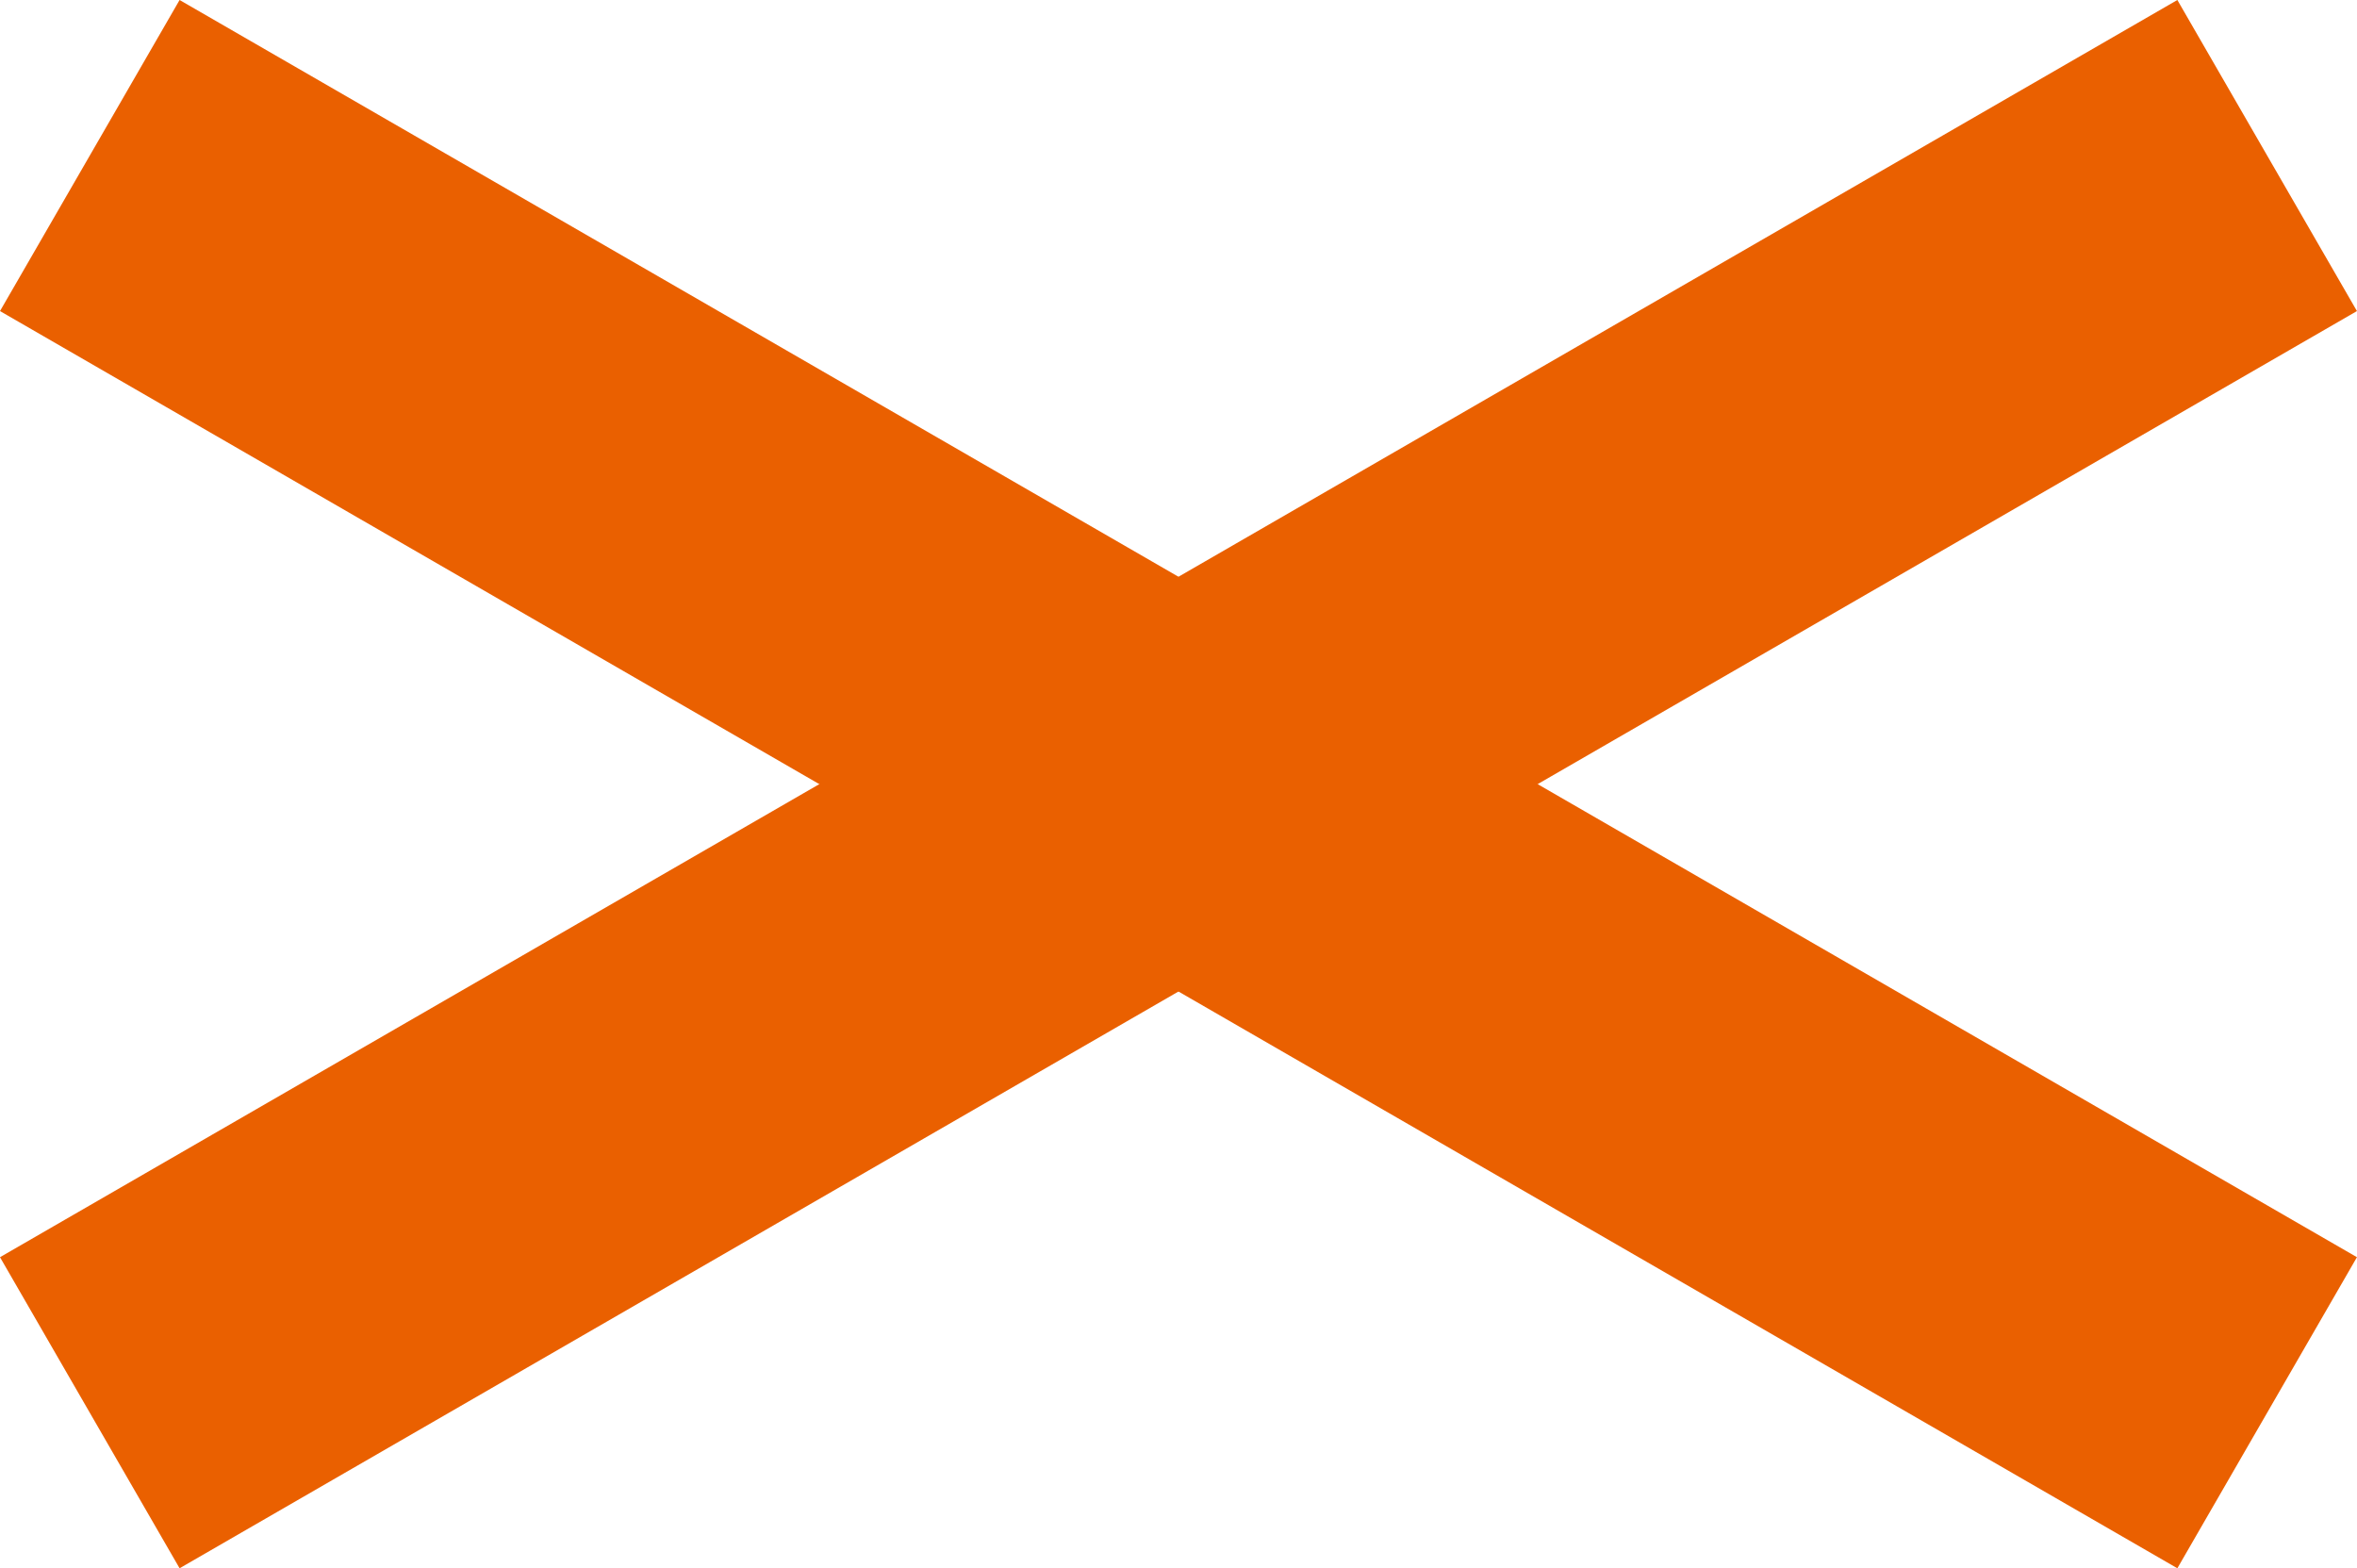
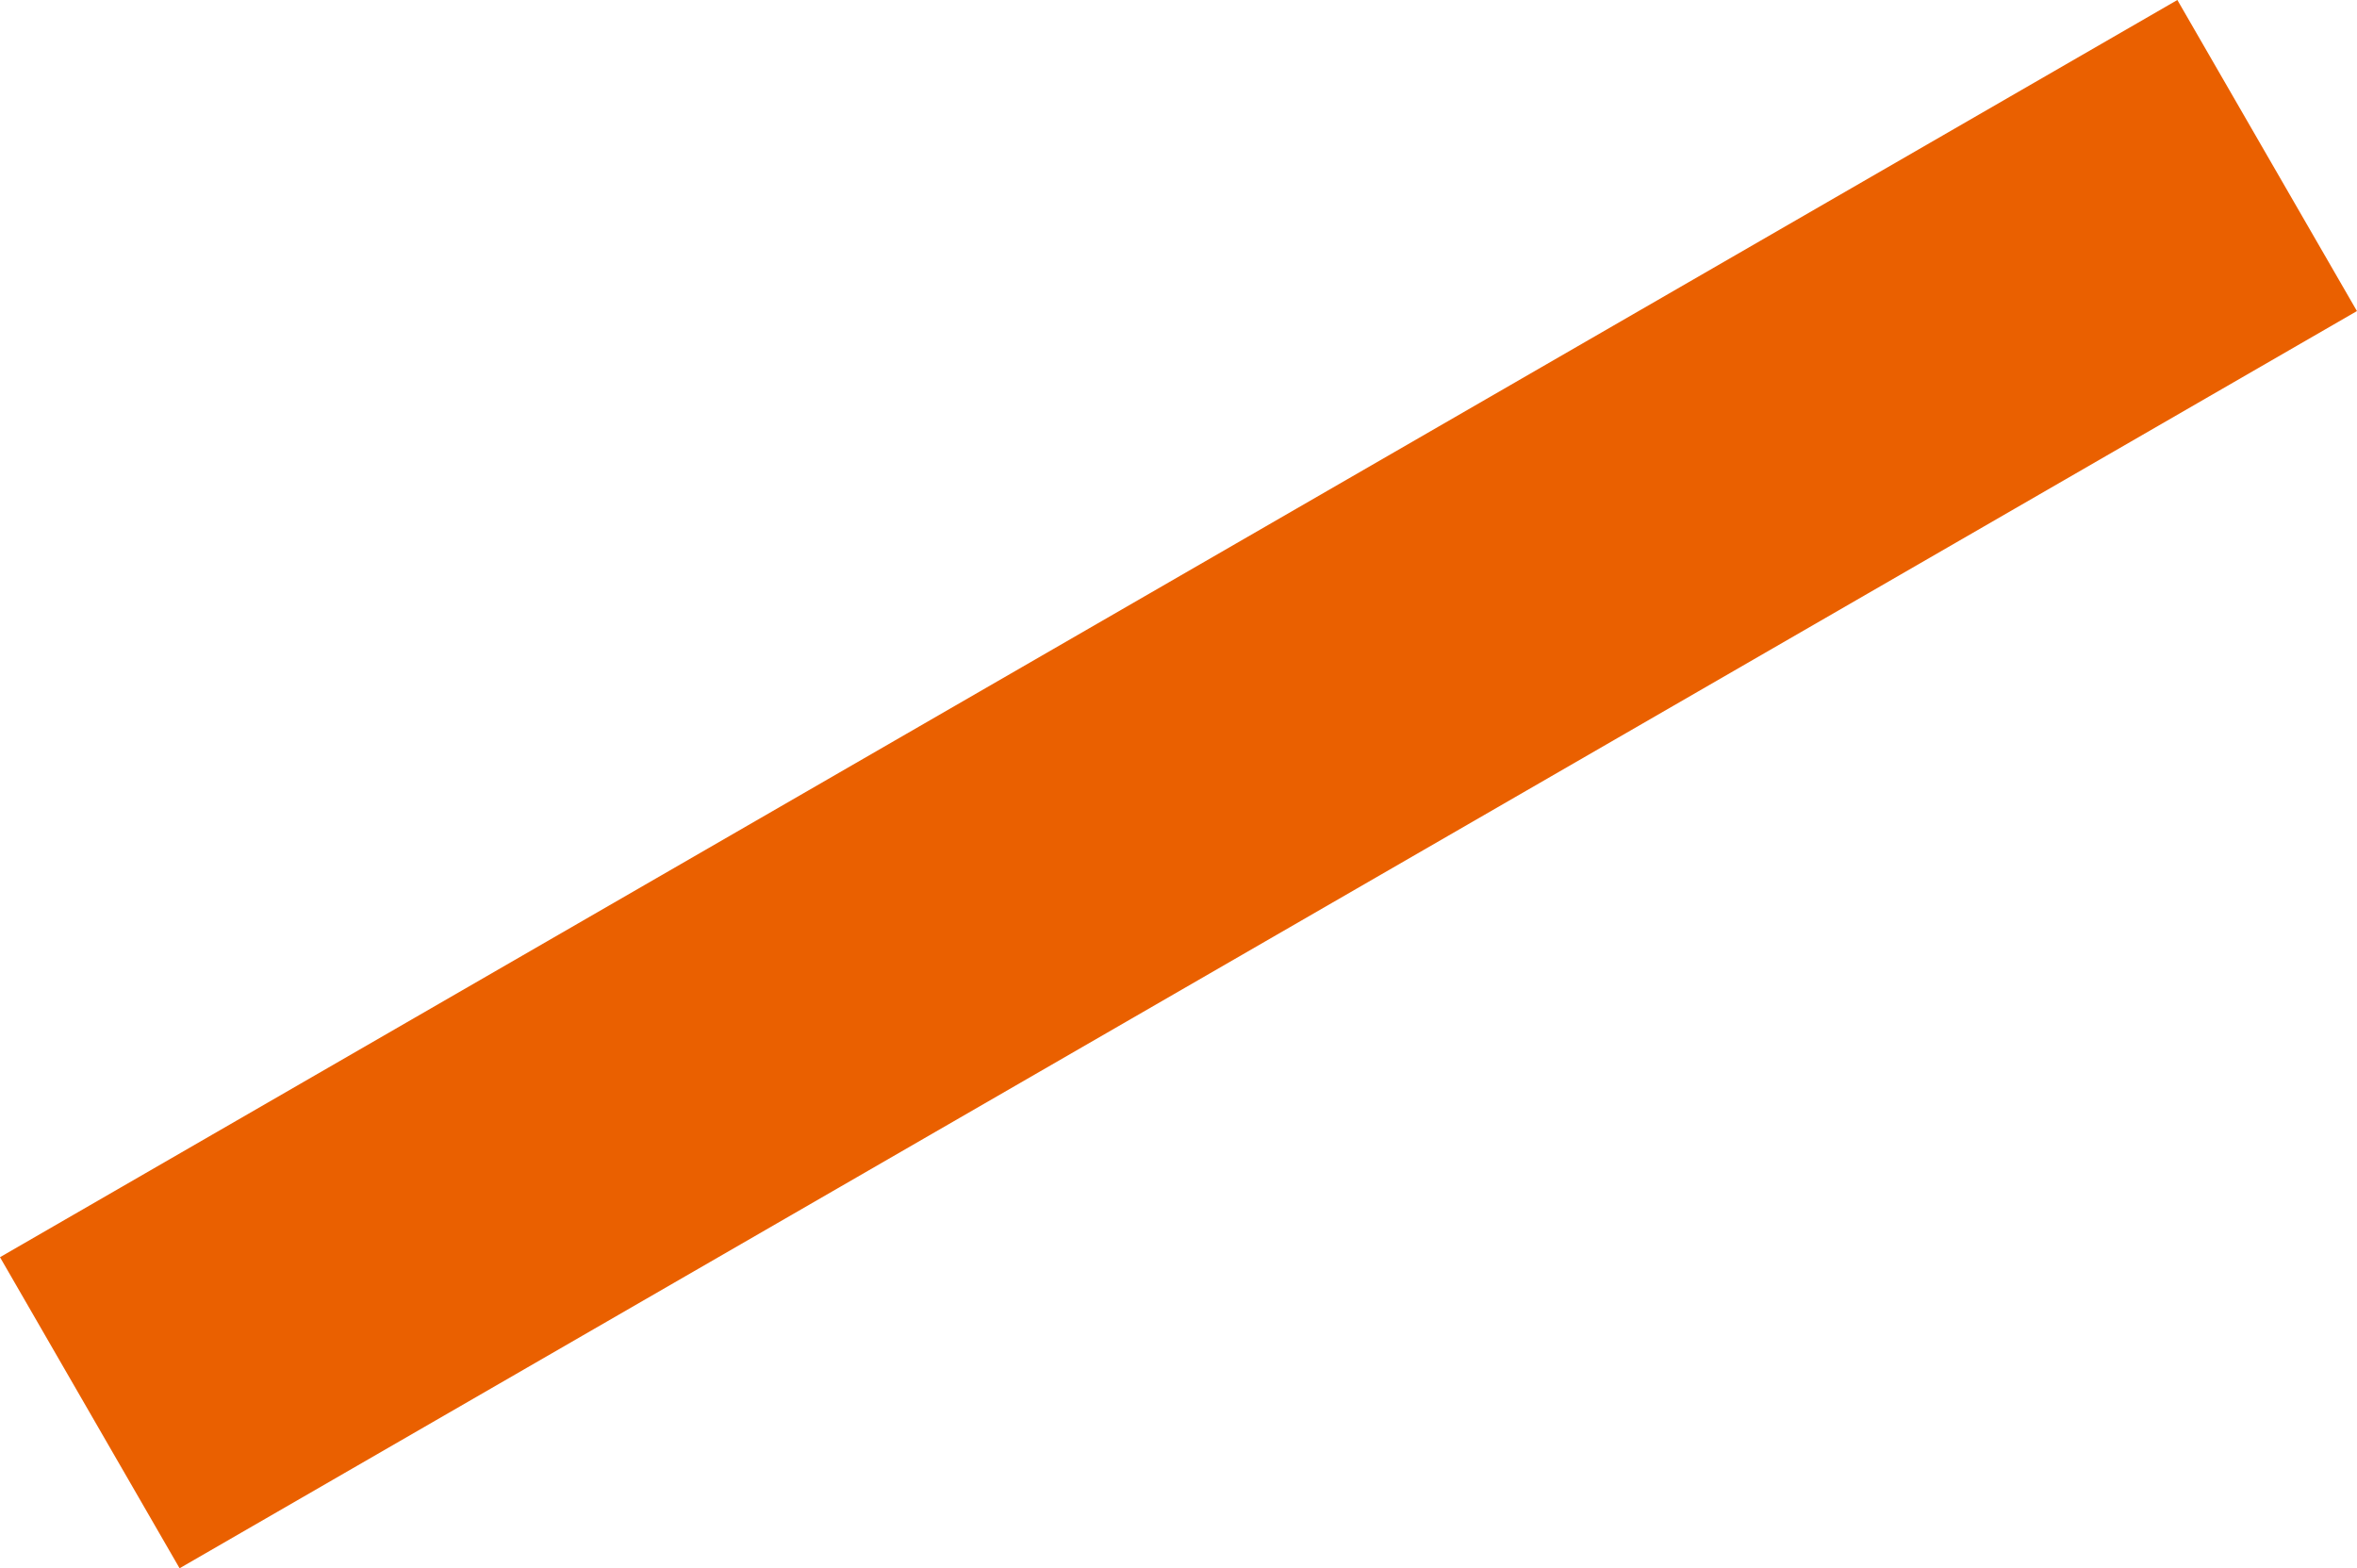
<svg xmlns="http://www.w3.org/2000/svg" width="19.687" height="13.098" viewBox="0 0 19.687 13.098">
  <g id="グループ_13159" data-name="グループ 13159" transform="translate(15587.844 13579.049)">
    <rect id="長方形_24986" data-name="長方形 24986" width="21" height="3" transform="translate(-15587.844 -13568.549) rotate(-30)" fill="#ea6000" />
-     <rect id="長方形_24987" data-name="長方形 24987" width="21" height="3" transform="translate(-15586.344 -13579.049) rotate(30)" fill="#ea6000" />
  </g>
</svg>